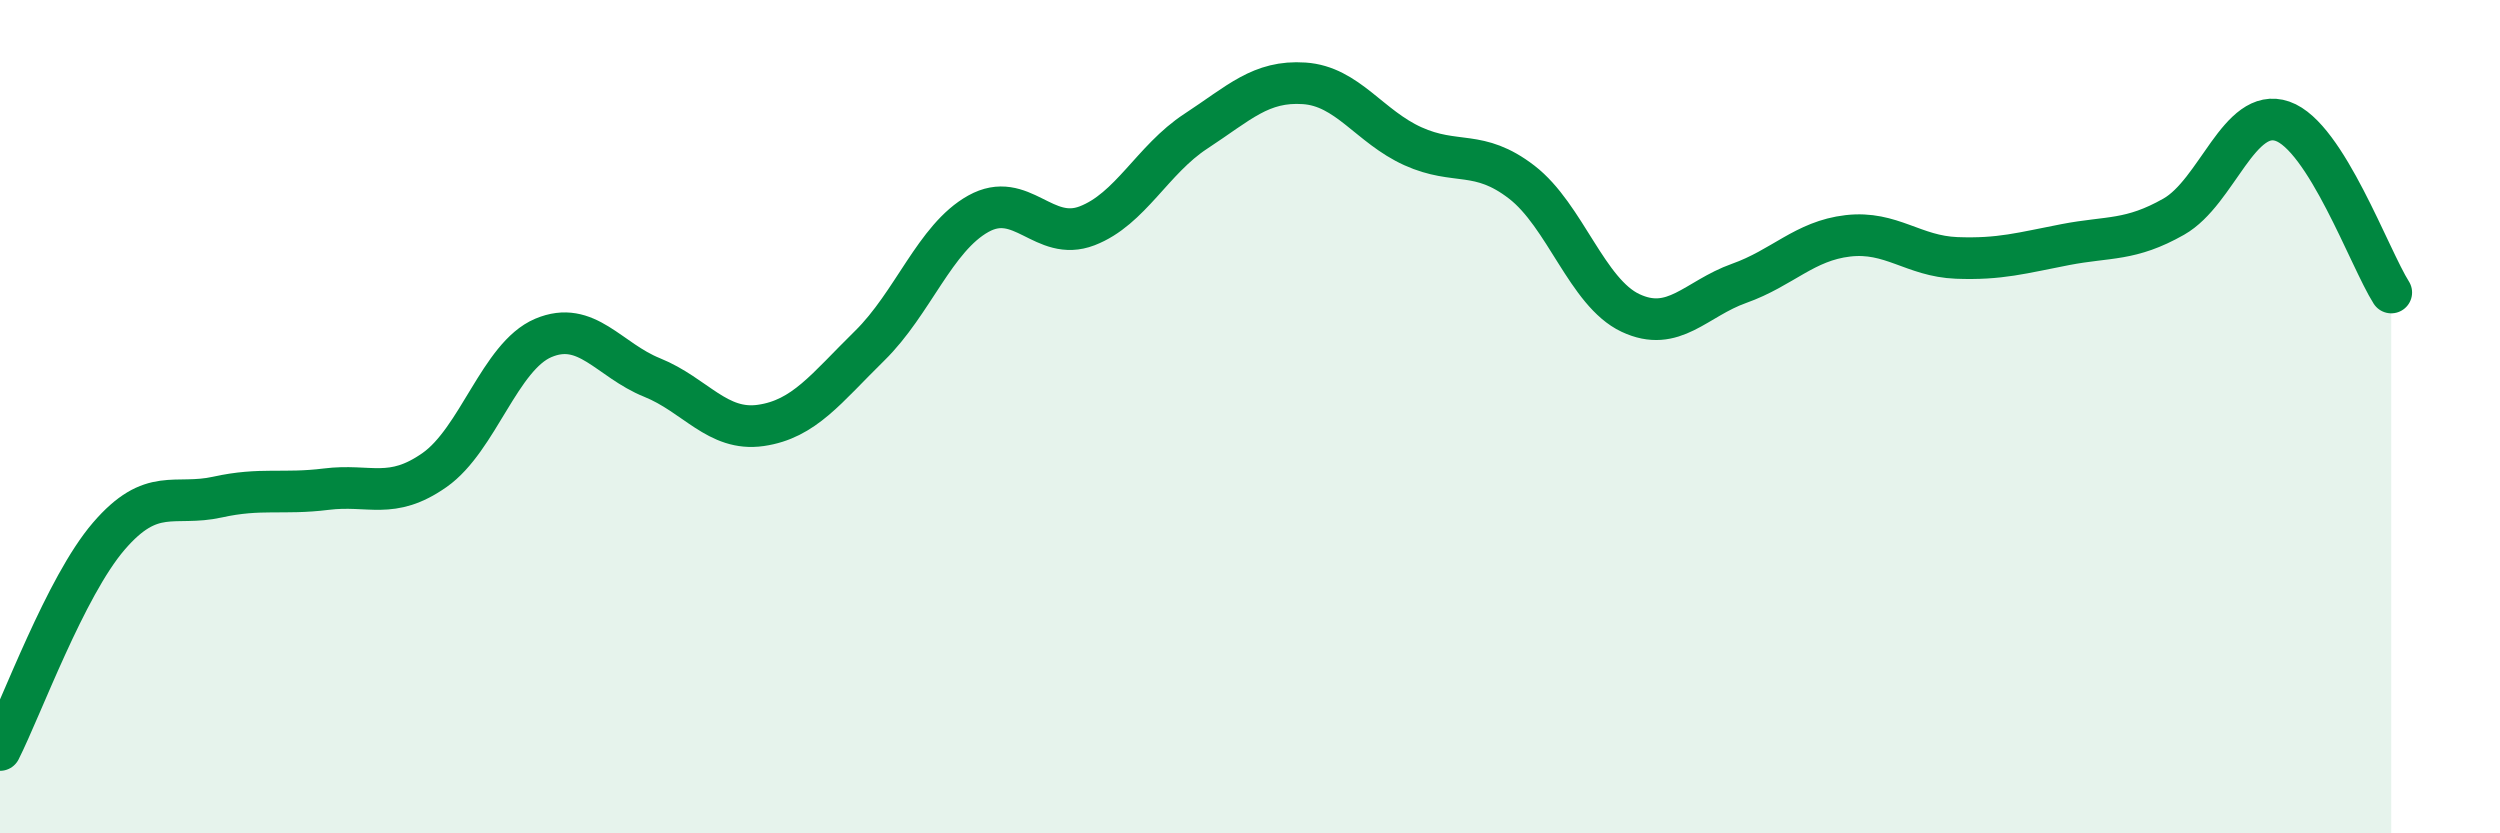
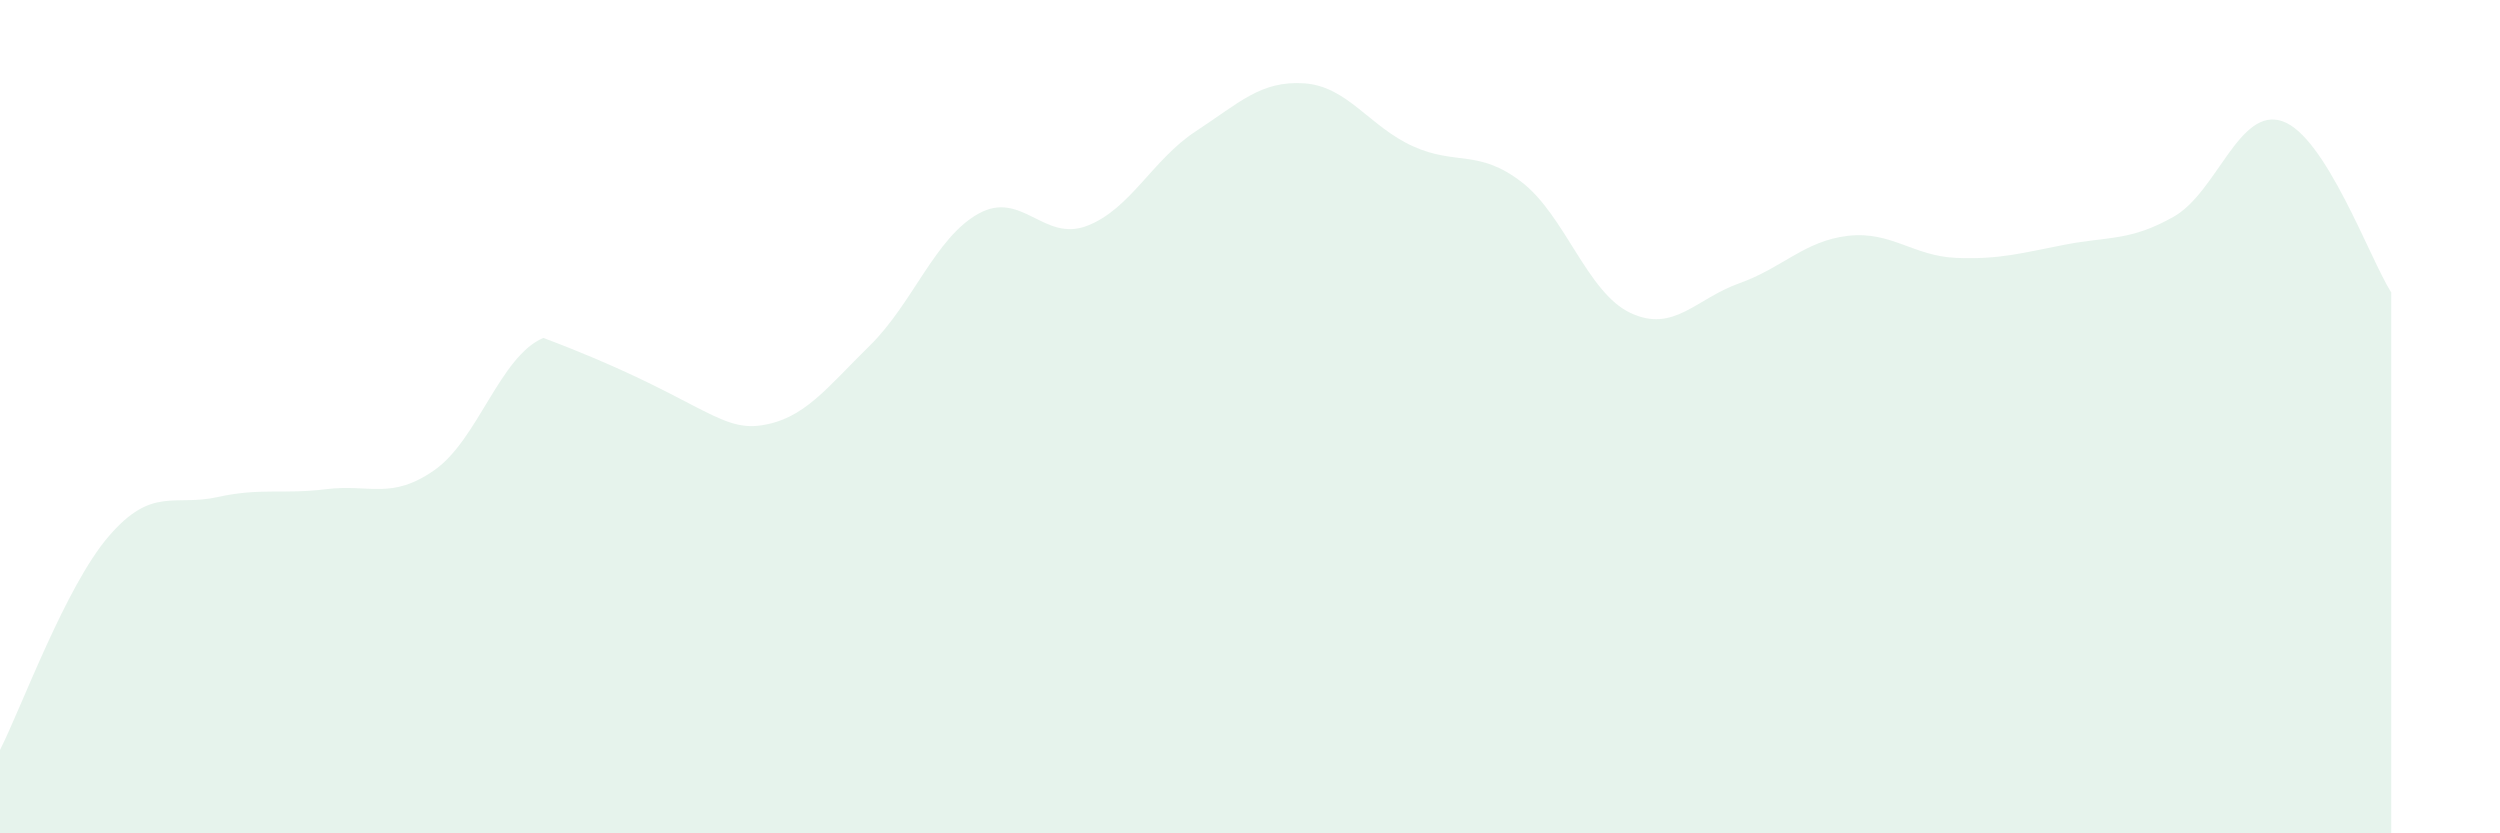
<svg xmlns="http://www.w3.org/2000/svg" width="60" height="20" viewBox="0 0 60 20">
-   <path d="M 0,18 C 0.52,16.97 1.57,14.08 2.61,12.87 C 3.65,11.66 4.18,12.16 5.22,11.93 C 6.26,11.7 6.79,11.87 7.83,11.74 C 8.87,11.61 9.39,12.01 10.43,11.28 C 11.47,10.55 12,8.55 13.04,8.11 C 14.08,7.67 14.61,8.64 15.65,9.06 C 16.69,9.48 17.22,10.36 18.26,10.21 C 19.3,10.06 19.83,9.32 20.87,8.3 C 21.91,7.28 22.44,5.71 23.48,5.13 C 24.52,4.55 25.05,5.82 26.09,5.42 C 27.13,5.02 27.66,3.83 28.7,3.15 C 29.74,2.47 30.26,1.93 31.3,2 C 32.34,2.07 32.87,3.04 33.91,3.51 C 34.95,3.98 35.48,3.57 36.52,4.37 C 37.56,5.17 38.09,7.02 39.13,7.51 C 40.17,8 40.7,7.17 41.74,6.8 C 42.78,6.43 43.31,5.78 44.35,5.66 C 45.39,5.54 45.92,6.15 46.96,6.19 C 48,6.23 48.53,6.07 49.57,5.87 C 50.61,5.67 51.13,5.79 52.17,5.2 C 53.21,4.61 53.74,2.55 54.78,2.91 C 55.82,3.27 56.87,6.2 57.39,7.02L57.39 20L0 20Z" fill="#008740" opacity="0.1" stroke-linecap="round" stroke-linejoin="round" />
-   <path d="M 0,18 C 0.52,16.97 1.57,14.08 2.61,12.87 C 3.65,11.66 4.18,12.16 5.22,11.93 C 6.26,11.7 6.79,11.87 7.83,11.74 C 8.87,11.61 9.39,12.01 10.43,11.28 C 11.47,10.55 12,8.55 13.04,8.11 C 14.08,7.67 14.61,8.64 15.65,9.06 C 16.69,9.48 17.22,10.36 18.26,10.21 C 19.3,10.06 19.83,9.32 20.87,8.3 C 21.91,7.28 22.44,5.71 23.48,5.13 C 24.52,4.55 25.05,5.82 26.09,5.42 C 27.13,5.02 27.66,3.83 28.7,3.15 C 29.74,2.47 30.26,1.93 31.3,2 C 32.34,2.07 32.87,3.04 33.91,3.51 C 34.95,3.98 35.48,3.57 36.52,4.37 C 37.56,5.17 38.09,7.02 39.13,7.51 C 40.17,8 40.7,7.17 41.74,6.8 C 42.78,6.43 43.31,5.78 44.35,5.66 C 45.39,5.54 45.92,6.15 46.96,6.19 C 48,6.23 48.53,6.07 49.57,5.87 C 50.61,5.67 51.13,5.79 52.17,5.2 C 53.21,4.61 53.74,2.55 54.78,2.91 C 55.82,3.27 56.87,6.2 57.39,7.02" stroke="#008740" stroke-width="1" fill="none" stroke-linecap="round" stroke-linejoin="round" />
+   <path d="M 0,18 C 0.52,16.97 1.57,14.08 2.61,12.87 C 3.65,11.66 4.18,12.16 5.22,11.93 C 6.26,11.7 6.79,11.87 7.83,11.74 C 8.87,11.61 9.39,12.01 10.43,11.28 C 11.47,10.55 12,8.55 13.04,8.11 C 16.69,9.48 17.22,10.36 18.26,10.21 C 19.3,10.06 19.83,9.32 20.87,8.3 C 21.91,7.28 22.44,5.71 23.48,5.13 C 24.52,4.55 25.05,5.82 26.09,5.42 C 27.13,5.02 27.66,3.83 28.7,3.15 C 29.74,2.47 30.26,1.93 31.3,2 C 32.34,2.07 32.87,3.04 33.91,3.51 C 34.95,3.98 35.48,3.57 36.52,4.37 C 37.56,5.17 38.09,7.02 39.13,7.51 C 40.17,8 40.7,7.17 41.74,6.8 C 42.78,6.43 43.31,5.78 44.35,5.66 C 45.39,5.54 45.92,6.15 46.96,6.19 C 48,6.23 48.53,6.07 49.57,5.87 C 50.61,5.67 51.13,5.79 52.17,5.2 C 53.21,4.61 53.74,2.55 54.78,2.91 C 55.82,3.27 56.87,6.2 57.39,7.02L57.39 20L0 20Z" fill="#008740" opacity="0.1" stroke-linecap="round" stroke-linejoin="round" />
</svg>